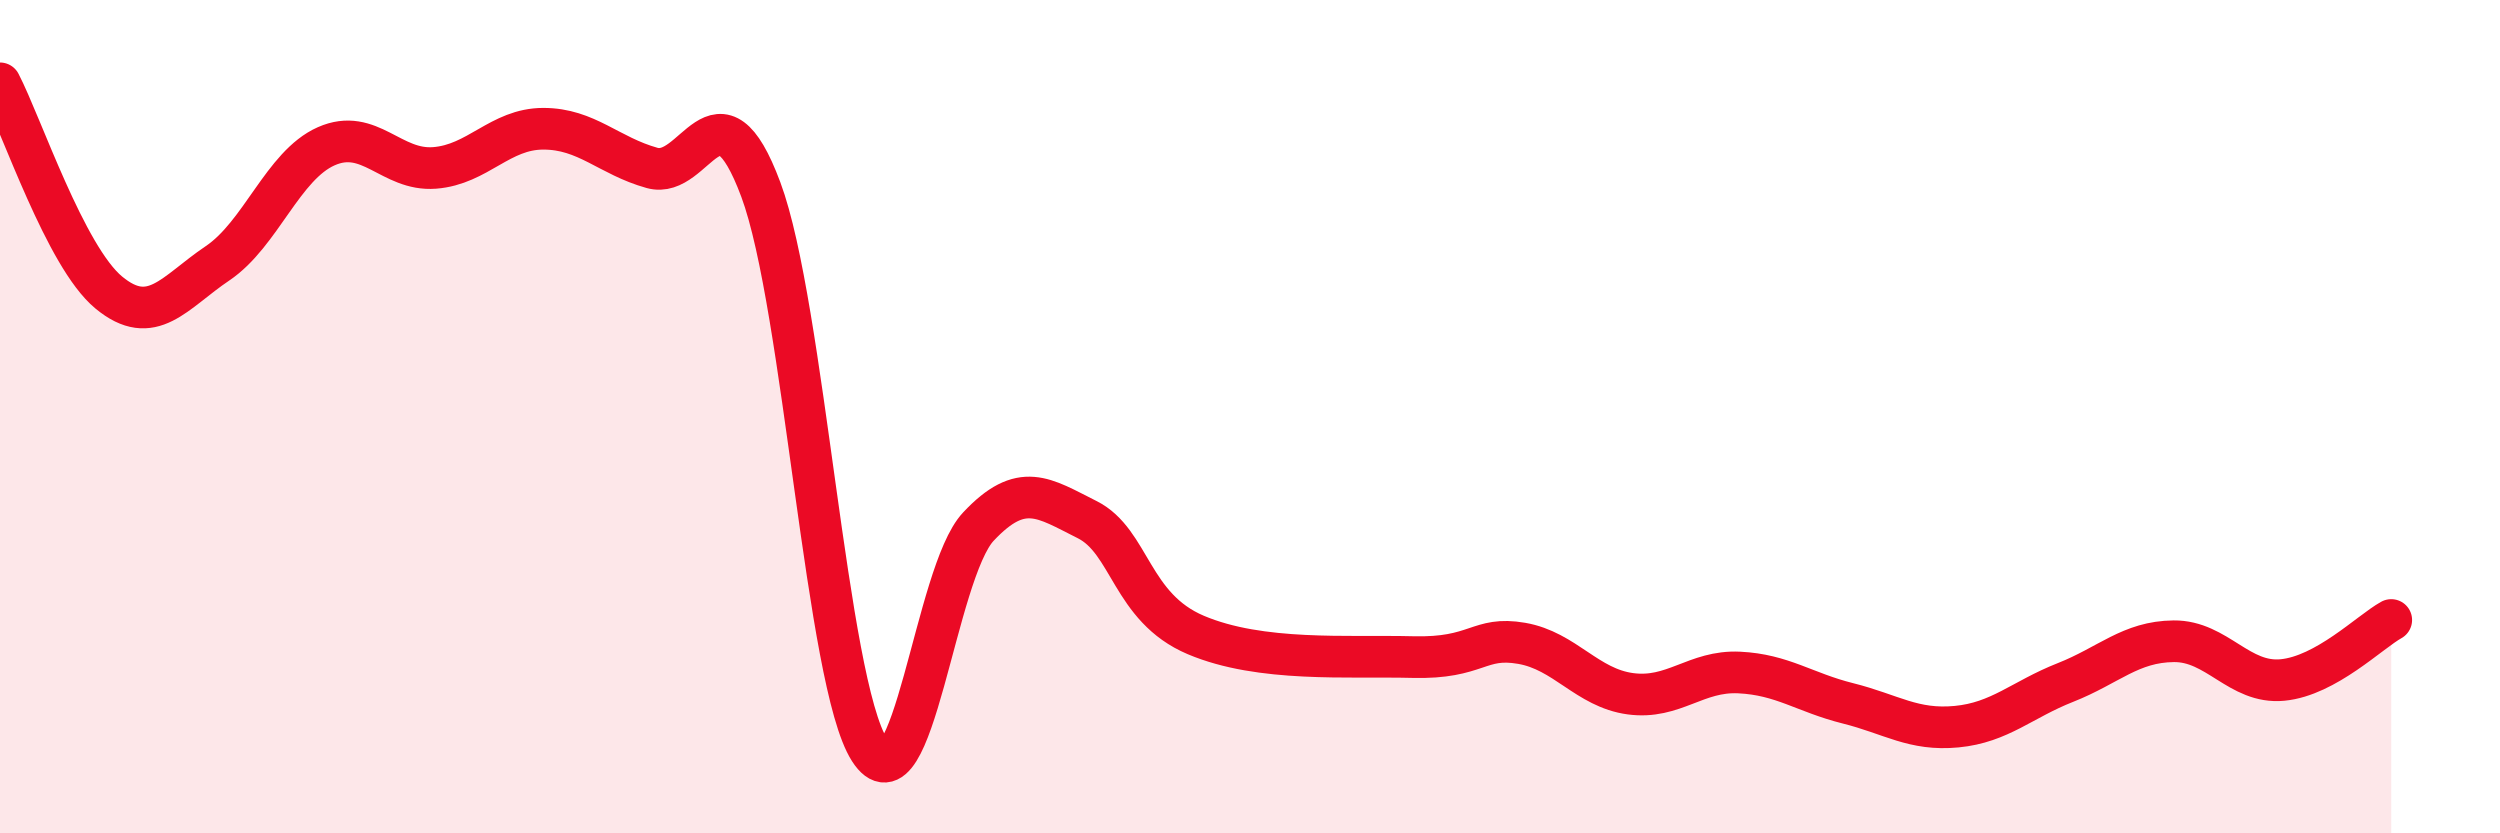
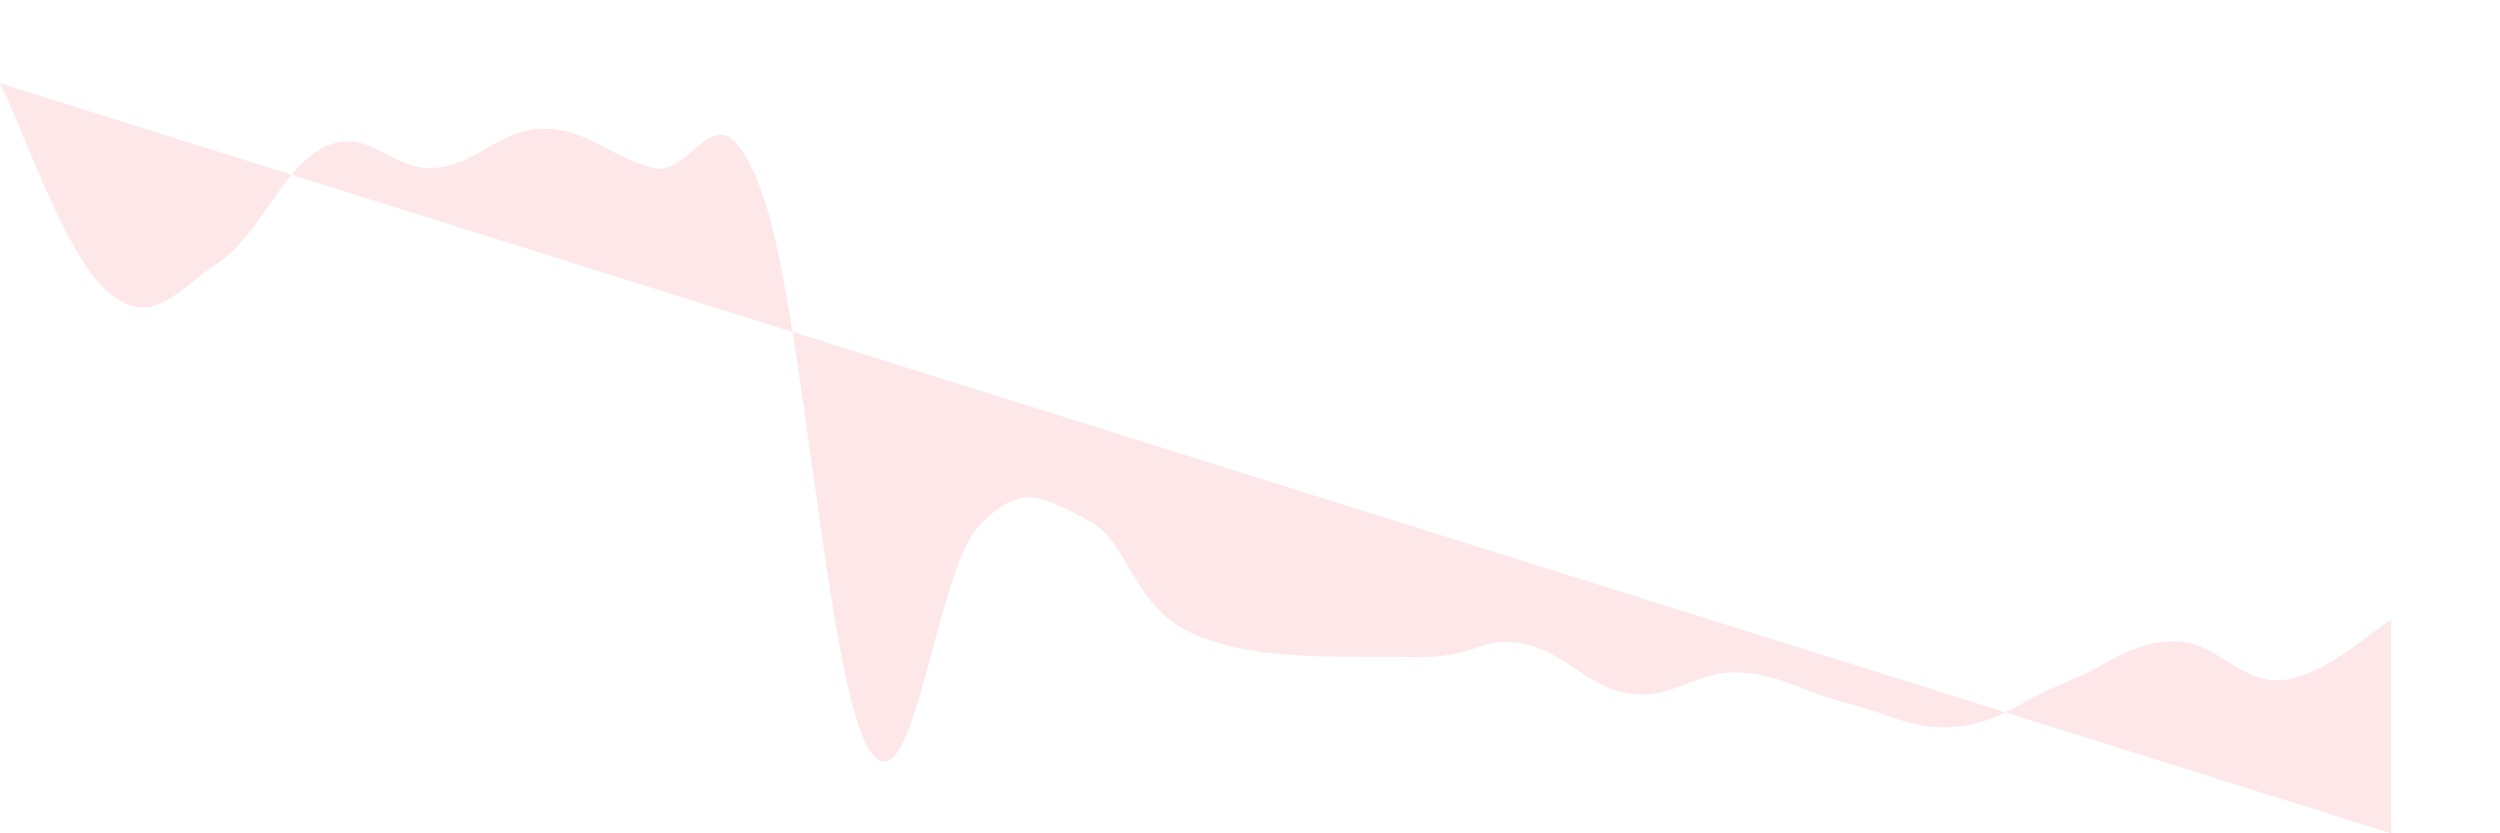
<svg xmlns="http://www.w3.org/2000/svg" width="60" height="20" viewBox="0 0 60 20">
-   <path d="M 0,2 C 0.52,3 1.57,6.16 2.61,7.02 C 3.65,7.88 4.18,7.02 5.22,6.32 C 6.26,5.62 6.79,3.97 7.83,3.51 C 8.87,3.05 9.39,4.11 10.43,4.03 C 11.47,3.95 12,3.09 13.04,3.09 C 14.08,3.09 14.61,3.74 15.65,4.03 C 16.69,4.32 17.22,1.76 18.26,4.55 C 19.3,7.34 19.83,16.38 20.87,18 C 21.91,19.62 22.44,13.75 23.48,12.64 C 24.52,11.53 25.05,11.95 26.09,12.47 C 27.13,12.99 27.14,14.58 28.7,15.24 C 30.26,15.9 32.35,15.73 33.91,15.77 C 35.47,15.81 35.48,15.26 36.52,15.44 C 37.56,15.62 38.09,16.51 39.13,16.65 C 40.17,16.79 40.7,16.09 41.74,16.14 C 42.78,16.19 43.31,16.62 44.35,16.88 C 45.39,17.14 45.92,17.54 46.96,17.44 C 48,17.34 48.53,16.79 49.57,16.38 C 50.61,15.97 51.13,15.4 52.17,15.39 C 53.21,15.38 53.74,16.42 54.78,16.32 C 55.82,16.22 56.87,15.17 57.39,14.88L57.39 20L0 20Z" fill="#EB0A25" opacity="0.1" stroke-linecap="round" stroke-linejoin="round" />
-   <path d="M 0,2 C 0.52,3 1.57,6.16 2.61,7.02 C 3.65,7.88 4.18,7.02 5.22,6.32 C 6.26,5.62 6.79,3.97 7.83,3.51 C 8.87,3.05 9.39,4.11 10.43,4.03 C 11.47,3.95 12,3.09 13.04,3.09 C 14.08,3.09 14.61,3.74 15.65,4.03 C 16.69,4.32 17.22,1.76 18.26,4.55 C 19.3,7.34 19.83,16.38 20.87,18 C 21.91,19.62 22.44,13.75 23.48,12.64 C 24.52,11.53 25.05,11.95 26.09,12.47 C 27.13,12.99 27.14,14.58 28.7,15.24 C 30.26,15.9 32.35,15.73 33.91,15.77 C 35.47,15.81 35.48,15.26 36.52,15.44 C 37.56,15.62 38.09,16.51 39.13,16.65 C 40.17,16.79 40.7,16.09 41.74,16.14 C 42.78,16.19 43.31,16.62 44.35,16.88 C 45.39,17.14 45.92,17.54 46.96,17.44 C 48,17.34 48.53,16.79 49.57,16.38 C 50.61,15.97 51.13,15.4 52.17,15.39 C 53.21,15.38 53.74,16.42 54.78,16.32 C 55.82,16.22 56.87,15.17 57.39,14.88" stroke="#EB0A25" stroke-width="1" fill="none" stroke-linecap="round" stroke-linejoin="round" />
+   <path d="M 0,2 C 0.52,3 1.57,6.16 2.61,7.02 C 3.65,7.88 4.18,7.02 5.22,6.32 C 6.26,5.62 6.79,3.97 7.83,3.51 C 8.87,3.05 9.39,4.11 10.43,4.03 C 11.47,3.95 12,3.09 13.04,3.09 C 14.08,3.09 14.61,3.74 15.65,4.03 C 16.69,4.32 17.22,1.76 18.26,4.55 C 19.3,7.34 19.83,16.38 20.87,18 C 21.91,19.62 22.44,13.75 23.48,12.64 C 24.52,11.53 25.05,11.95 26.09,12.47 C 27.13,12.99 27.14,14.58 28.7,15.24 C 30.26,15.9 32.35,15.73 33.91,15.77 C 35.47,15.81 35.48,15.26 36.52,15.44 C 37.56,15.62 38.09,16.51 39.13,16.65 C 40.17,16.79 40.7,16.09 41.74,16.14 C 42.78,16.19 43.31,16.62 44.35,16.88 C 45.39,17.14 45.92,17.54 46.96,17.44 C 48,17.34 48.53,16.79 49.57,16.38 C 50.61,15.97 51.13,15.4 52.17,15.39 C 53.21,15.38 53.74,16.42 54.78,16.32 C 55.82,16.22 56.87,15.17 57.39,14.88L57.39 20Z" fill="#EB0A25" opacity="0.1" stroke-linecap="round" stroke-linejoin="round" />
</svg>